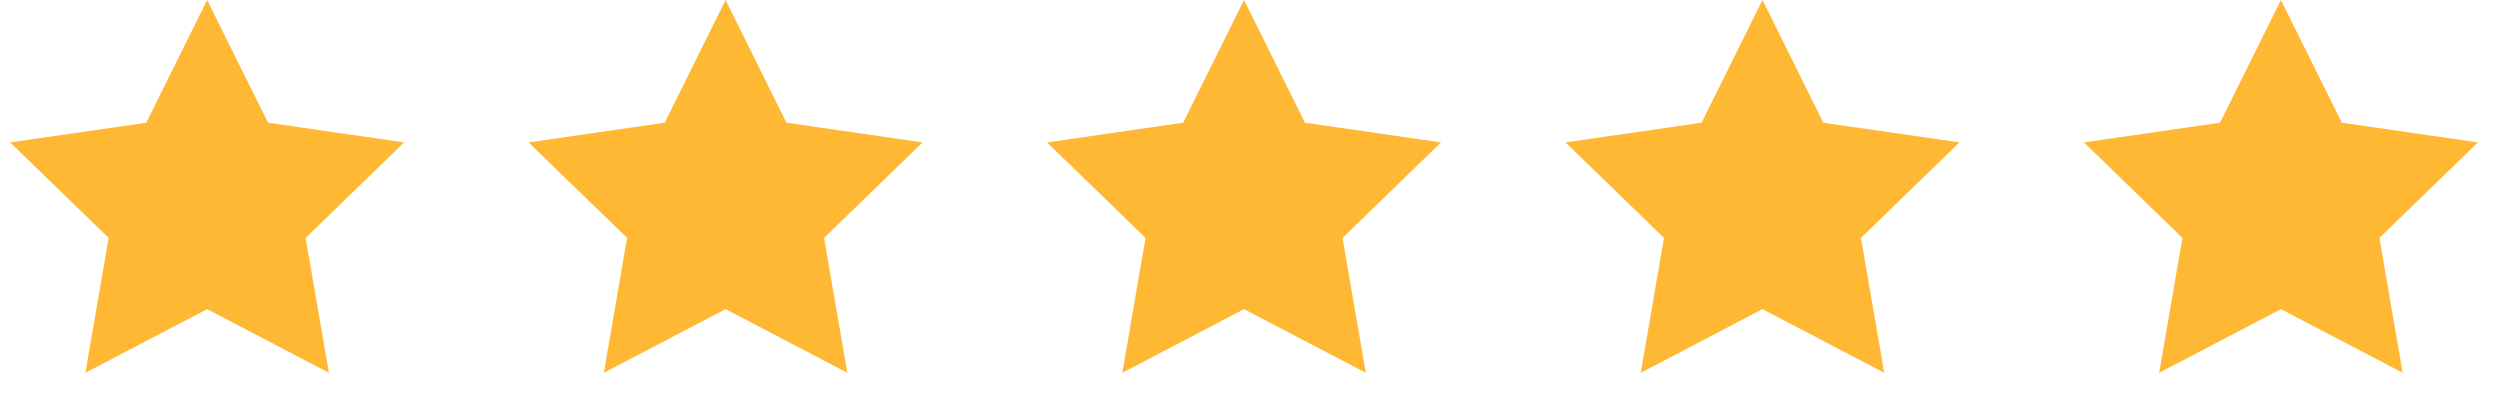
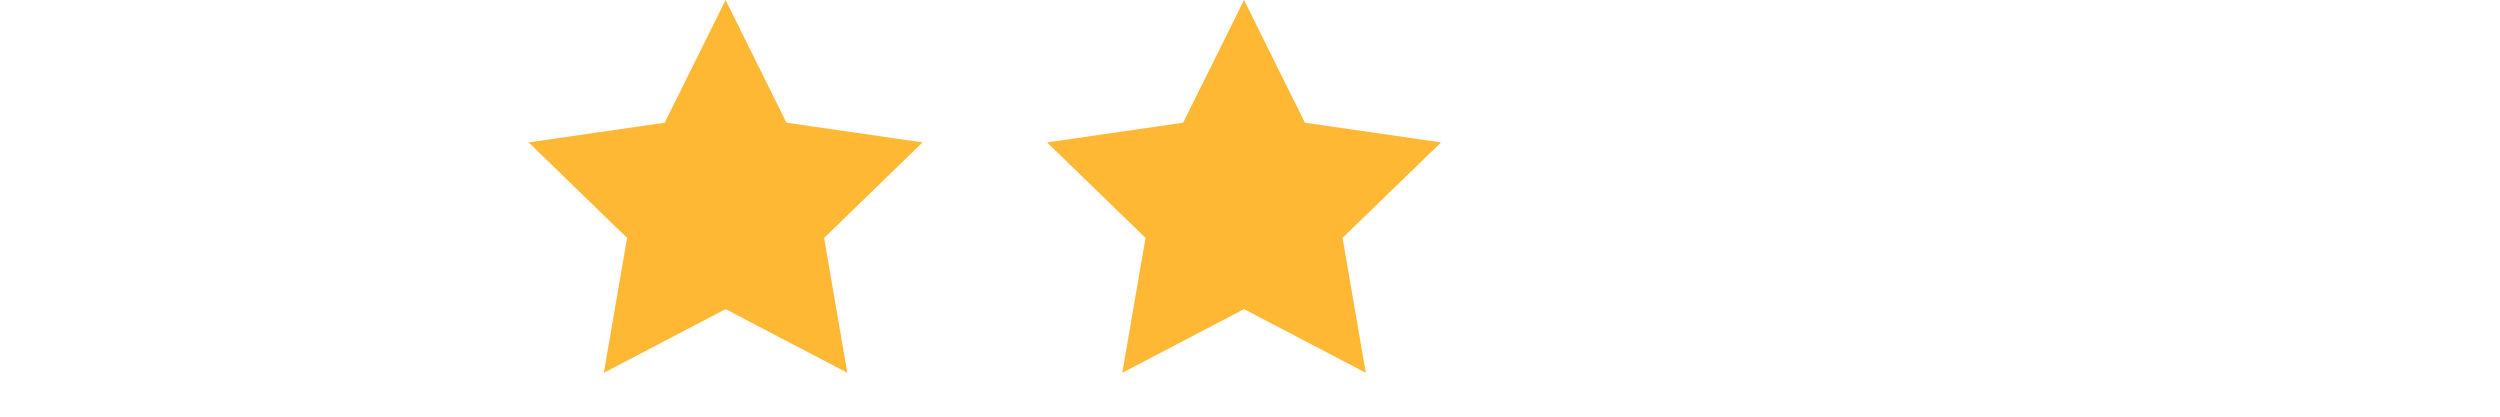
<svg xmlns="http://www.w3.org/2000/svg" width="120px" height="20px" viewBox="0 0 120 20" version="1.1">
  <title>Group 12 Copy 2</title>
  <g id="v2" stroke="none" stroke-width="1" fill="none" fill-rule="evenodd">
    <g id="Artboard-Copy-5" transform="translate(-42, -47)" fill="#FFB833" fill-rule="nonzero">
      <g id="Group-30-Copy" transform="translate(1, 2)">
        <g id="Group-23" transform="translate(37, 3)">
          <g id="Group-12-Copy-2" transform="translate(4, 42)">
-             <polygon id="Star" points="9.943 14.838 4.099 17.894 5.215 11.42 0.487 6.835 7.021 5.89 9.943 0 12.865 5.89 19.399 6.835 14.671 11.42 15.787 17.894" />
            <polygon id="Star-Copy" points="34.828 14.838 28.984 17.894 30.1 11.42 25.372 6.835 31.906 5.89 34.828 0 37.75 5.89 44.284 6.835 39.556 11.42 40.672 17.894" />
            <polygon id="Star-Copy-2" points="59.714 14.838 53.869 17.894 54.986 11.42 50.257 6.835 56.791 5.89 59.714 0 62.636 5.89 69.17 6.835 64.442 11.42 65.558 17.894" />
-             <polygon id="Star-Copy-3" points="84.599 14.838 78.755 17.894 79.871 11.42 75.143 6.835 81.677 5.89 84.599 0 87.521 5.89 94.055 6.835 89.327 11.42 90.443 17.894" />
-             <polygon id="Star-Copy-4" points="109.484 14.838 103.64 17.894 104.756 11.42 100.028 6.835 106.562 5.89 109.484 0 112.407 5.89 118.94 6.835 114.212 11.42 115.329 17.894" />
          </g>
        </g>
      </g>
    </g>
  </g>
</svg>